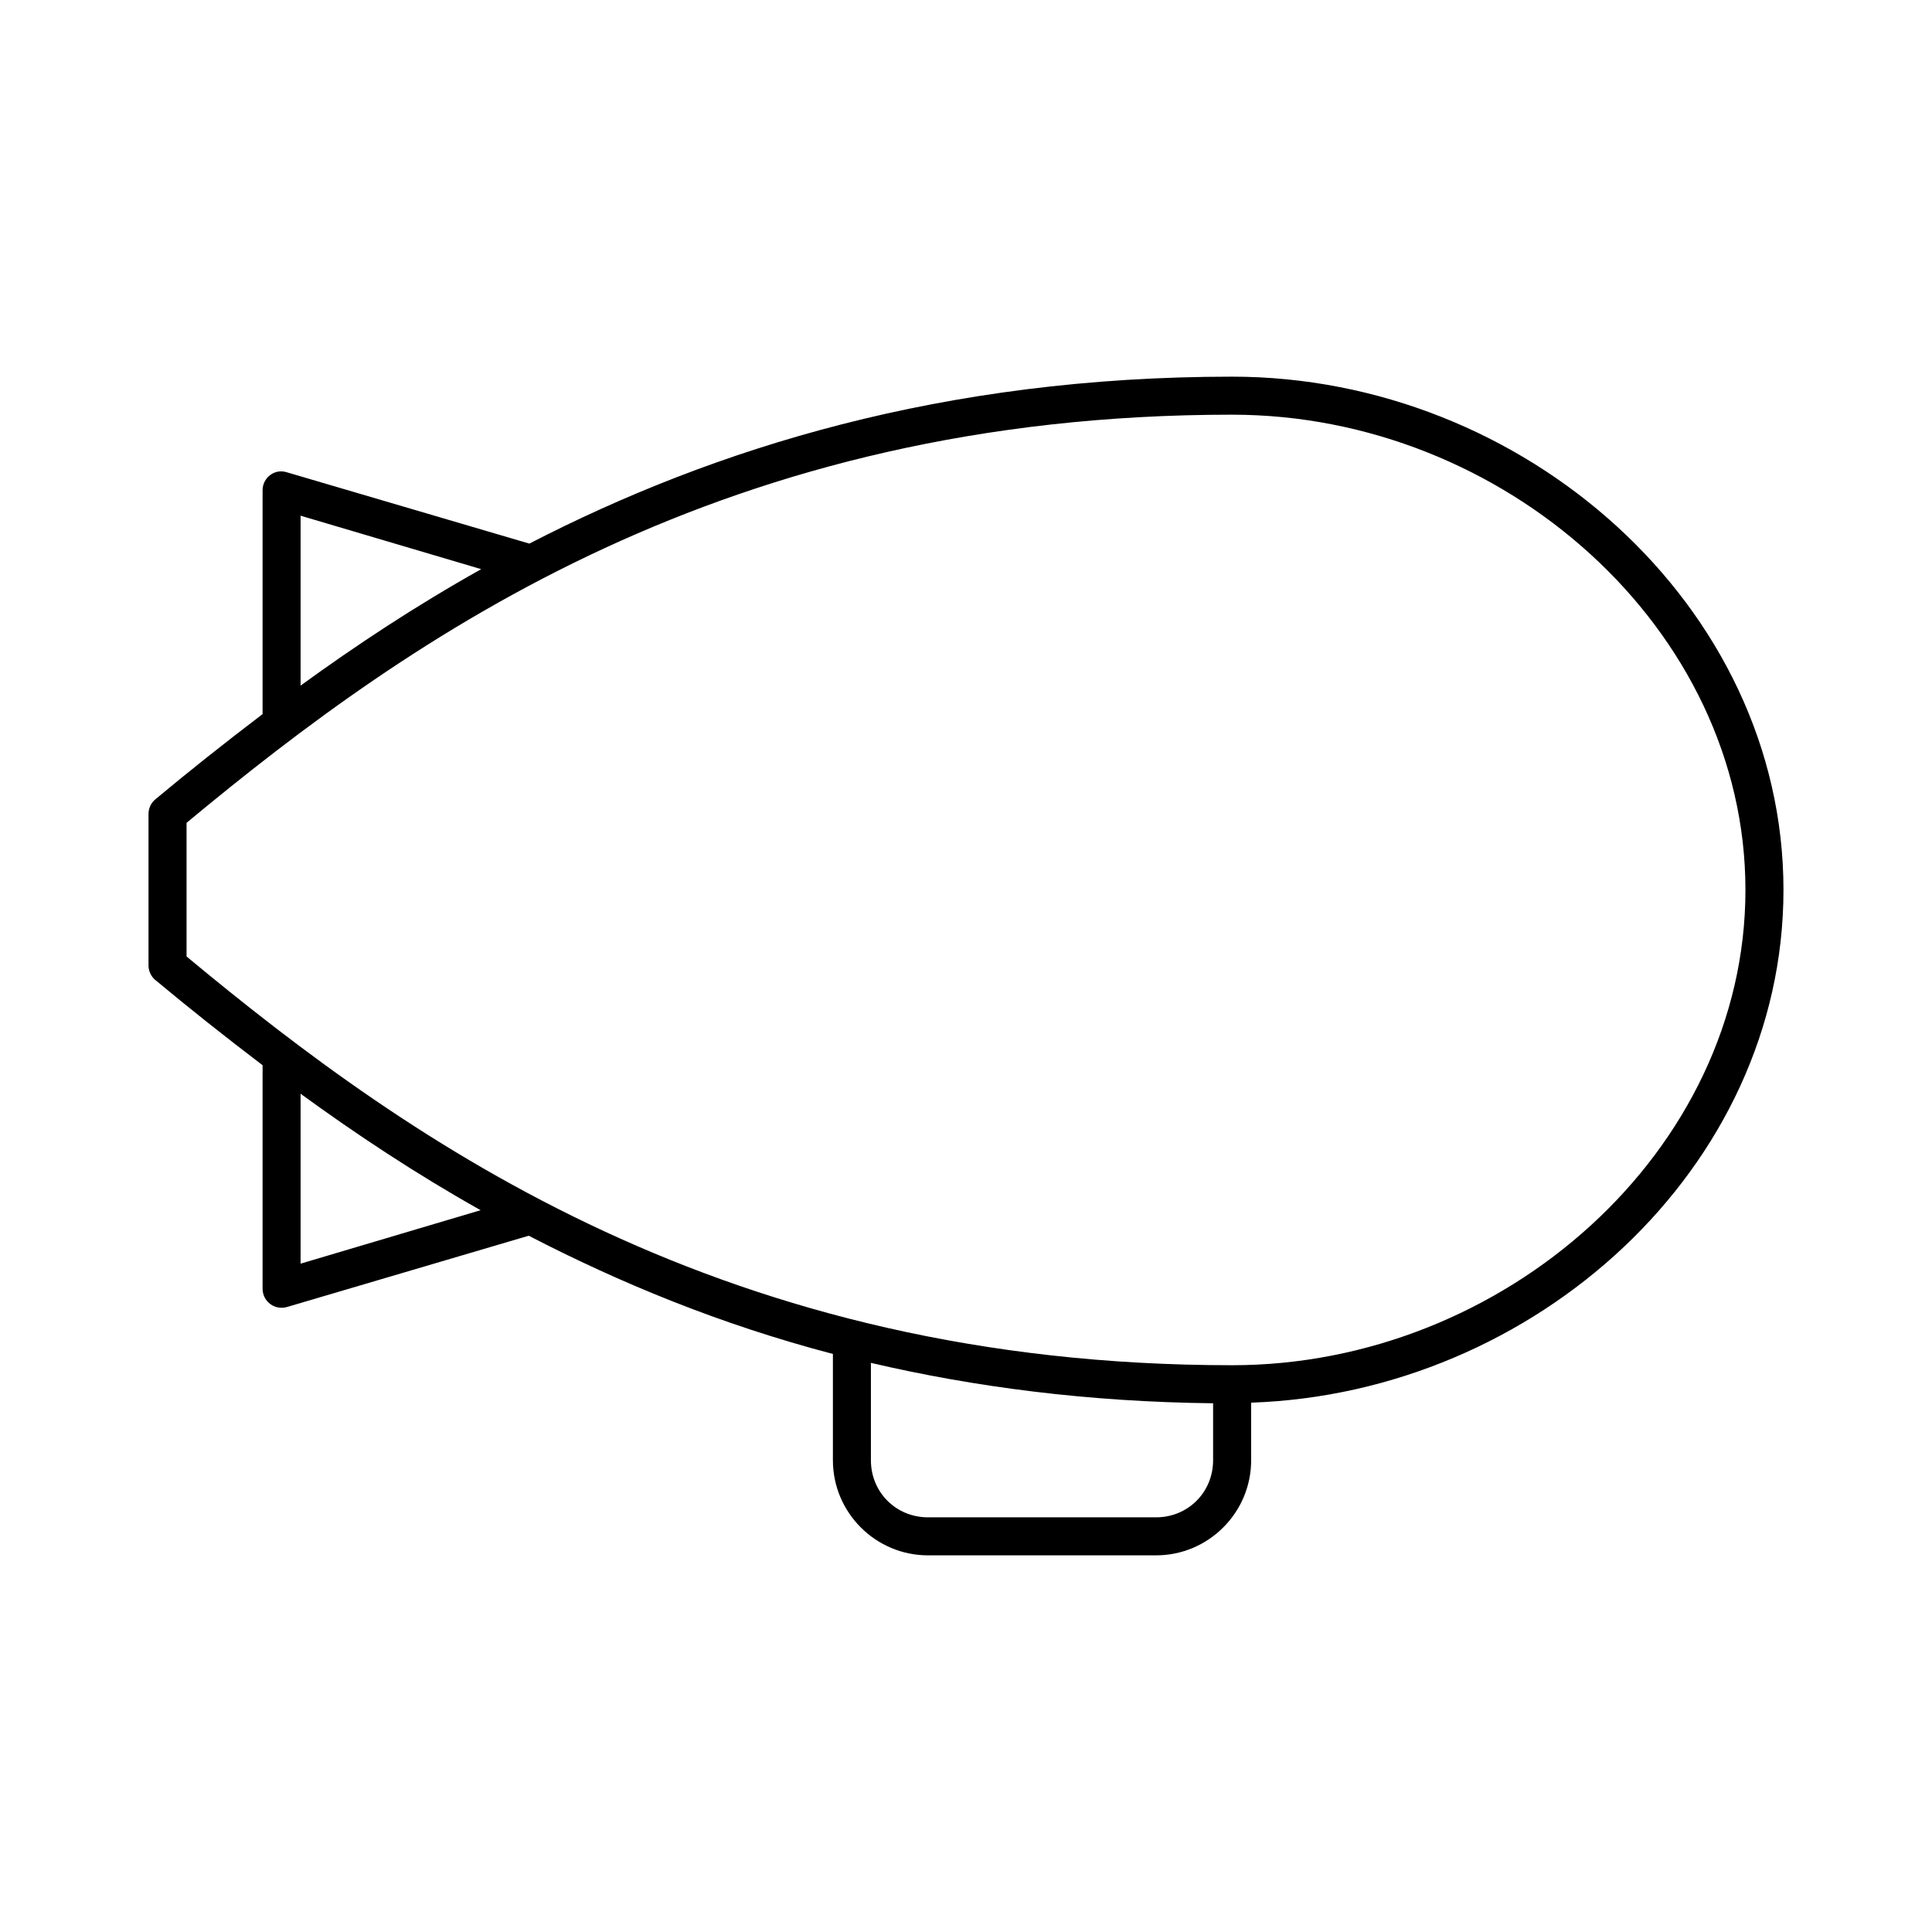
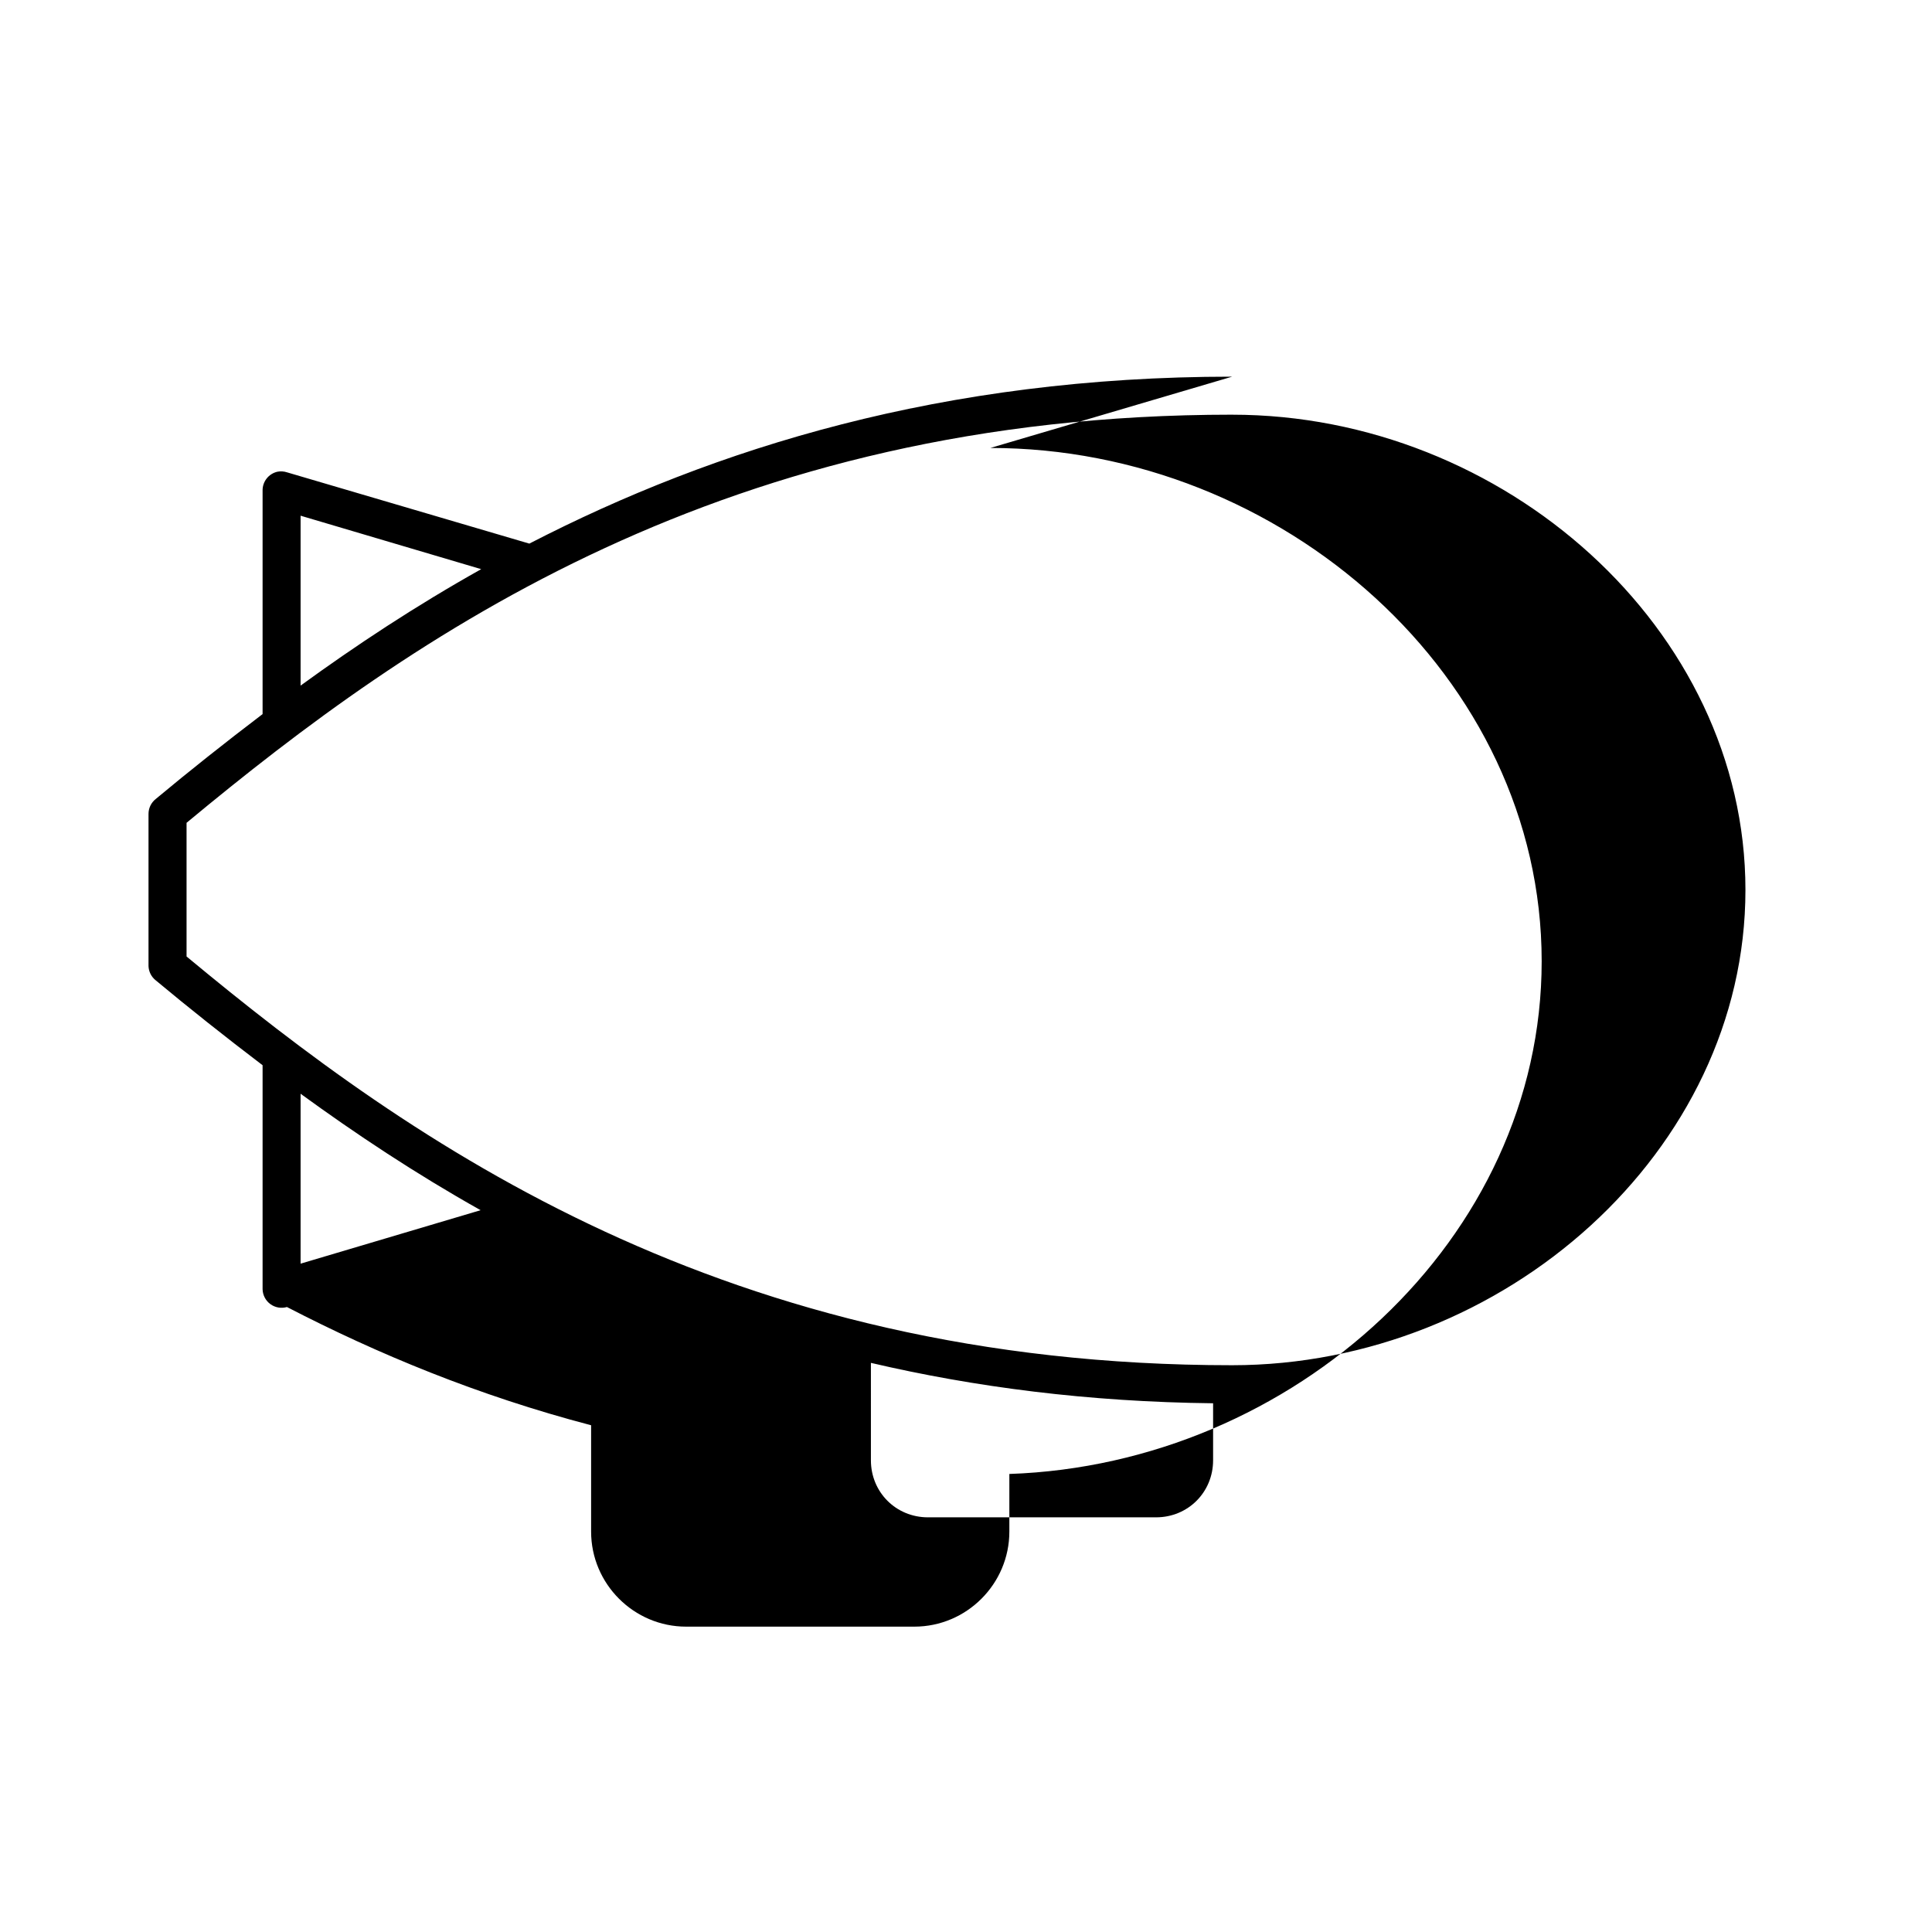
<svg xmlns="http://www.w3.org/2000/svg" fill="#000000" width="800px" height="800px" version="1.1" viewBox="144 144 512 512">
-   <path d="m470.53 243.82c-76.551 0-137.12 18.898-186.25 44.242l-64.238-18.895c-0.812-0.266-1.68-0.316-2.519-0.156-2.344 0.527-3.992 2.637-3.934 5.039v59.195c-10.008 7.606-19.496 15.145-28.34 22.516-1.195 0.957-1.891 2.406-1.891 3.938v40.305c0.047 1.473 0.738 2.856 1.891 3.777 8.828 7.359 18.348 14.918 28.34 22.516v59.352c0.035 1.57 0.797 3.031 2.062 3.957 1.266 0.926 2.887 1.207 4.391 0.77l64.078-18.895c23.996 12.414 50.625 23.473 80.609 31.332v28.18c0 13.867 11.324 25.191 25.191 25.191h60.457c13.867 0 25.191-11.324 25.191-25.191v-15.27c75.172-2.559 141.07-62.082 141.07-135.87 0-75.434-68.871-136.03-146.11-136.03zm0 10.078c71.953 0 136.03 56.695 136.03 125.95 0 69.258-64.074 125.95-136.03 125.95-134.13 0-217.03-58.453-277.09-108.32v-35.426c60.066-49.863 142.96-108.16 277.09-108.16zm-246.87 26.766 47.863 14.168c-17.383 9.738-33.258 20.238-47.863 30.859zm0 153.19c14.555 10.594 30.391 21.133 47.707 30.859l-47.707 14.168zm151.14 71.32c27.426 6.41 57.594 10.344 90.684 10.707v15.113c0 8.461-6.652 15.113-15.113 15.113h-60.457c-8.461 0-15.113-6.652-15.113-15.113z" />
+   <path d="m470.53 243.82c-76.551 0-137.12 18.898-186.25 44.242l-64.238-18.895c-0.812-0.266-1.68-0.316-2.519-0.156-2.344 0.527-3.992 2.637-3.934 5.039v59.195c-10.008 7.606-19.496 15.145-28.34 22.516-1.195 0.957-1.891 2.406-1.891 3.938v40.305c0.047 1.473 0.738 2.856 1.891 3.777 8.828 7.359 18.348 14.918 28.34 22.516v59.352c0.035 1.57 0.797 3.031 2.062 3.957 1.266 0.926 2.887 1.207 4.391 0.77c23.996 12.414 50.625 23.473 80.609 31.332v28.18c0 13.867 11.324 25.191 25.191 25.191h60.457c13.867 0 25.191-11.324 25.191-25.191v-15.27c75.172-2.559 141.07-62.082 141.07-135.87 0-75.434-68.871-136.03-146.11-136.03zm0 10.078c71.953 0 136.03 56.695 136.03 125.95 0 69.258-64.074 125.95-136.03 125.95-134.13 0-217.03-58.453-277.09-108.32v-35.426c60.066-49.863 142.96-108.16 277.09-108.16zm-246.87 26.766 47.863 14.168c-17.383 9.738-33.258 20.238-47.863 30.859zm0 153.19c14.555 10.594 30.391 21.133 47.707 30.859l-47.707 14.168zm151.14 71.32c27.426 6.41 57.594 10.344 90.684 10.707v15.113c0 8.461-6.652 15.113-15.113 15.113h-60.457c-8.461 0-15.113-6.652-15.113-15.113z" />
</svg>